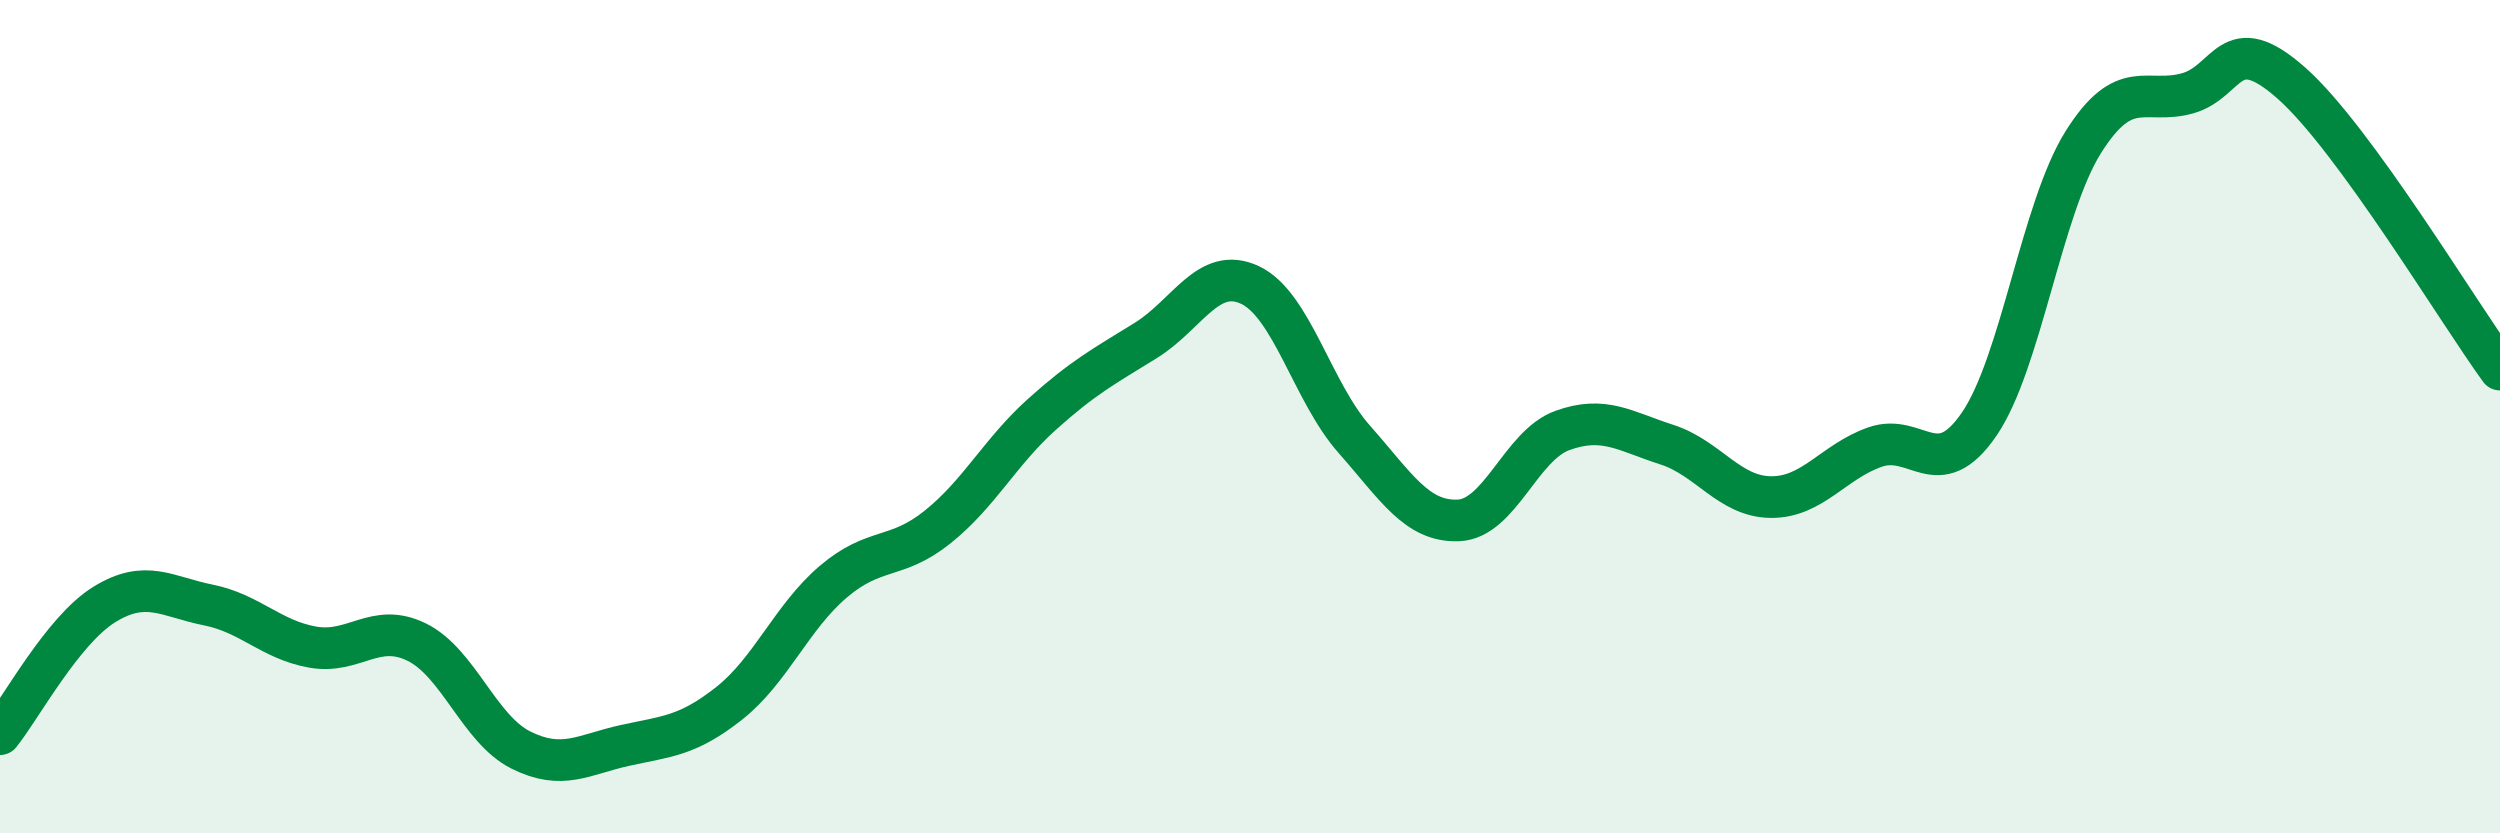
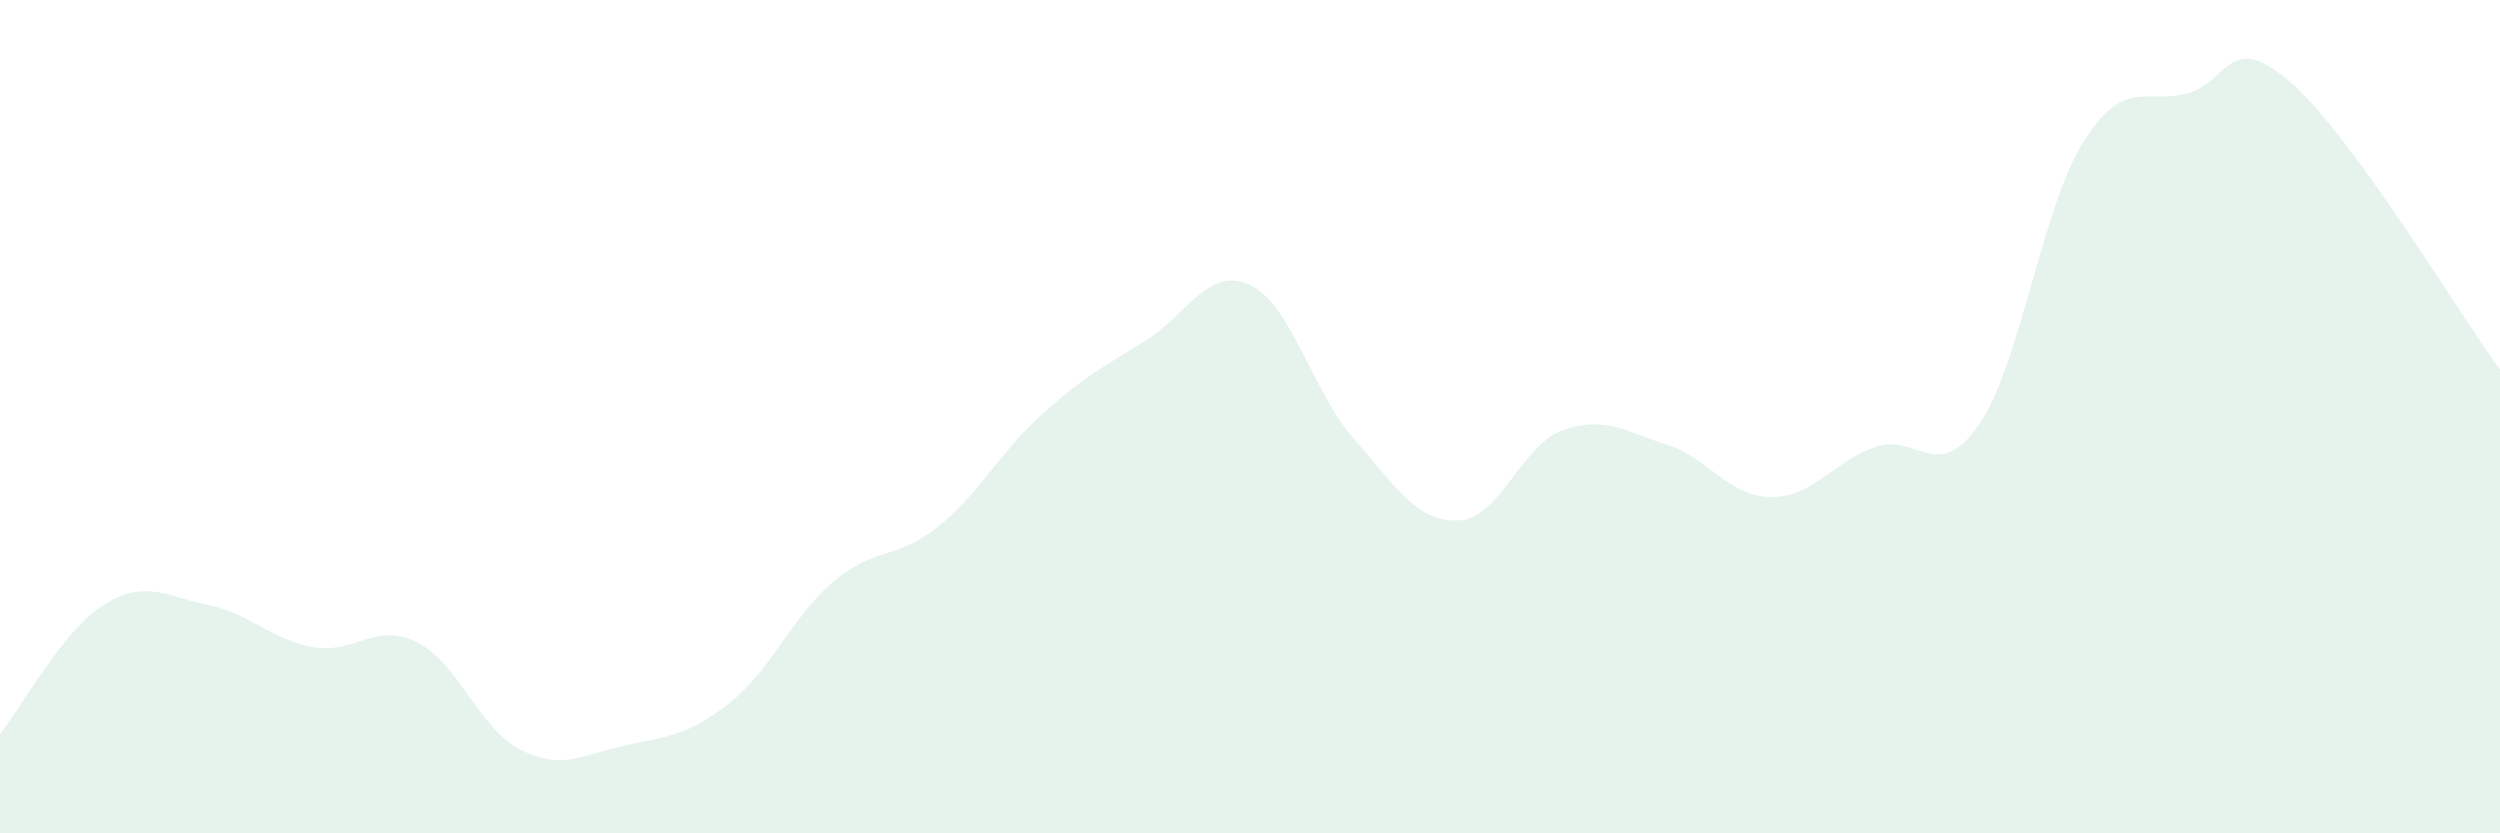
<svg xmlns="http://www.w3.org/2000/svg" width="60" height="20" viewBox="0 0 60 20">
  <path d="M 0,17.62 C 0.5,17 1.5,15.13 2.5,14.51 C 3.5,13.89 4,14.32 5,14.52 C 6,14.72 6.5,15.35 7.5,15.53 C 8.5,15.71 9,14.92 10,15.41 C 11,15.9 11.5,17.5 12.5,18 C 13.5,18.5 14,18.11 15,17.89 C 16,17.67 16.5,17.67 17.5,16.88 C 18.5,16.09 19,14.81 20,13.96 C 21,13.11 21.5,13.45 22.5,12.65 C 23.5,11.85 24,10.85 25,9.95 C 26,9.05 26.5,8.79 27.5,8.17 C 28.5,7.55 29,6.37 30,6.84 C 31,7.31 31.5,9.41 32.5,10.54 C 33.5,11.67 34,12.53 35,12.49 C 36,12.45 36.5,10.69 37.5,10.33 C 38.5,9.97 39,10.35 40,10.67 C 41,10.99 41.5,11.92 42.5,11.93 C 43.5,11.94 44,11.08 45,10.73 C 46,10.38 46.5,11.64 47.5,10.18 C 48.5,8.72 49,5 50,3.41 C 51,1.82 51.5,2.52 52.5,2.24 C 53.5,1.96 53.5,0.67 55,2 C 56.5,3.33 59,7.5 60,8.87L60 20L0 20Z" fill="#008740" opacity="0.1" stroke-linecap="round" stroke-linejoin="round" />
-   <path d="M 0,17.62 C 0.5,17 1.5,15.13 2.5,14.51 C 3.5,13.89 4,14.32 5,14.52 C 6,14.72 6.5,15.35 7.5,15.53 C 8.5,15.71 9,14.92 10,15.41 C 11,15.9 11.5,17.5 12.5,18 C 13.5,18.5 14,18.11 15,17.89 C 16,17.67 16.5,17.67 17.5,16.88 C 18.5,16.09 19,14.81 20,13.96 C 21,13.11 21.5,13.45 22.5,12.65 C 23.5,11.85 24,10.85 25,9.95 C 26,9.05 26.5,8.79 27.5,8.17 C 28.5,7.55 29,6.37 30,6.84 C 31,7.31 31.5,9.41 32.5,10.54 C 33.5,11.67 34,12.53 35,12.49 C 36,12.45 36.5,10.69 37.5,10.33 C 38.5,9.97 39,10.35 40,10.67 C 41,10.99 41.5,11.92 42.5,11.93 C 43.5,11.94 44,11.08 45,10.73 C 46,10.38 46.5,11.64 47.5,10.18 C 48.5,8.72 49,5 50,3.41 C 51,1.82 51.5,2.52 52.5,2.24 C 53.5,1.96 53.5,0.67 55,2 C 56.5,3.33 59,7.5 60,8.87" stroke="#008740" stroke-width="1" fill="none" stroke-linecap="round" stroke-linejoin="round" />
</svg>